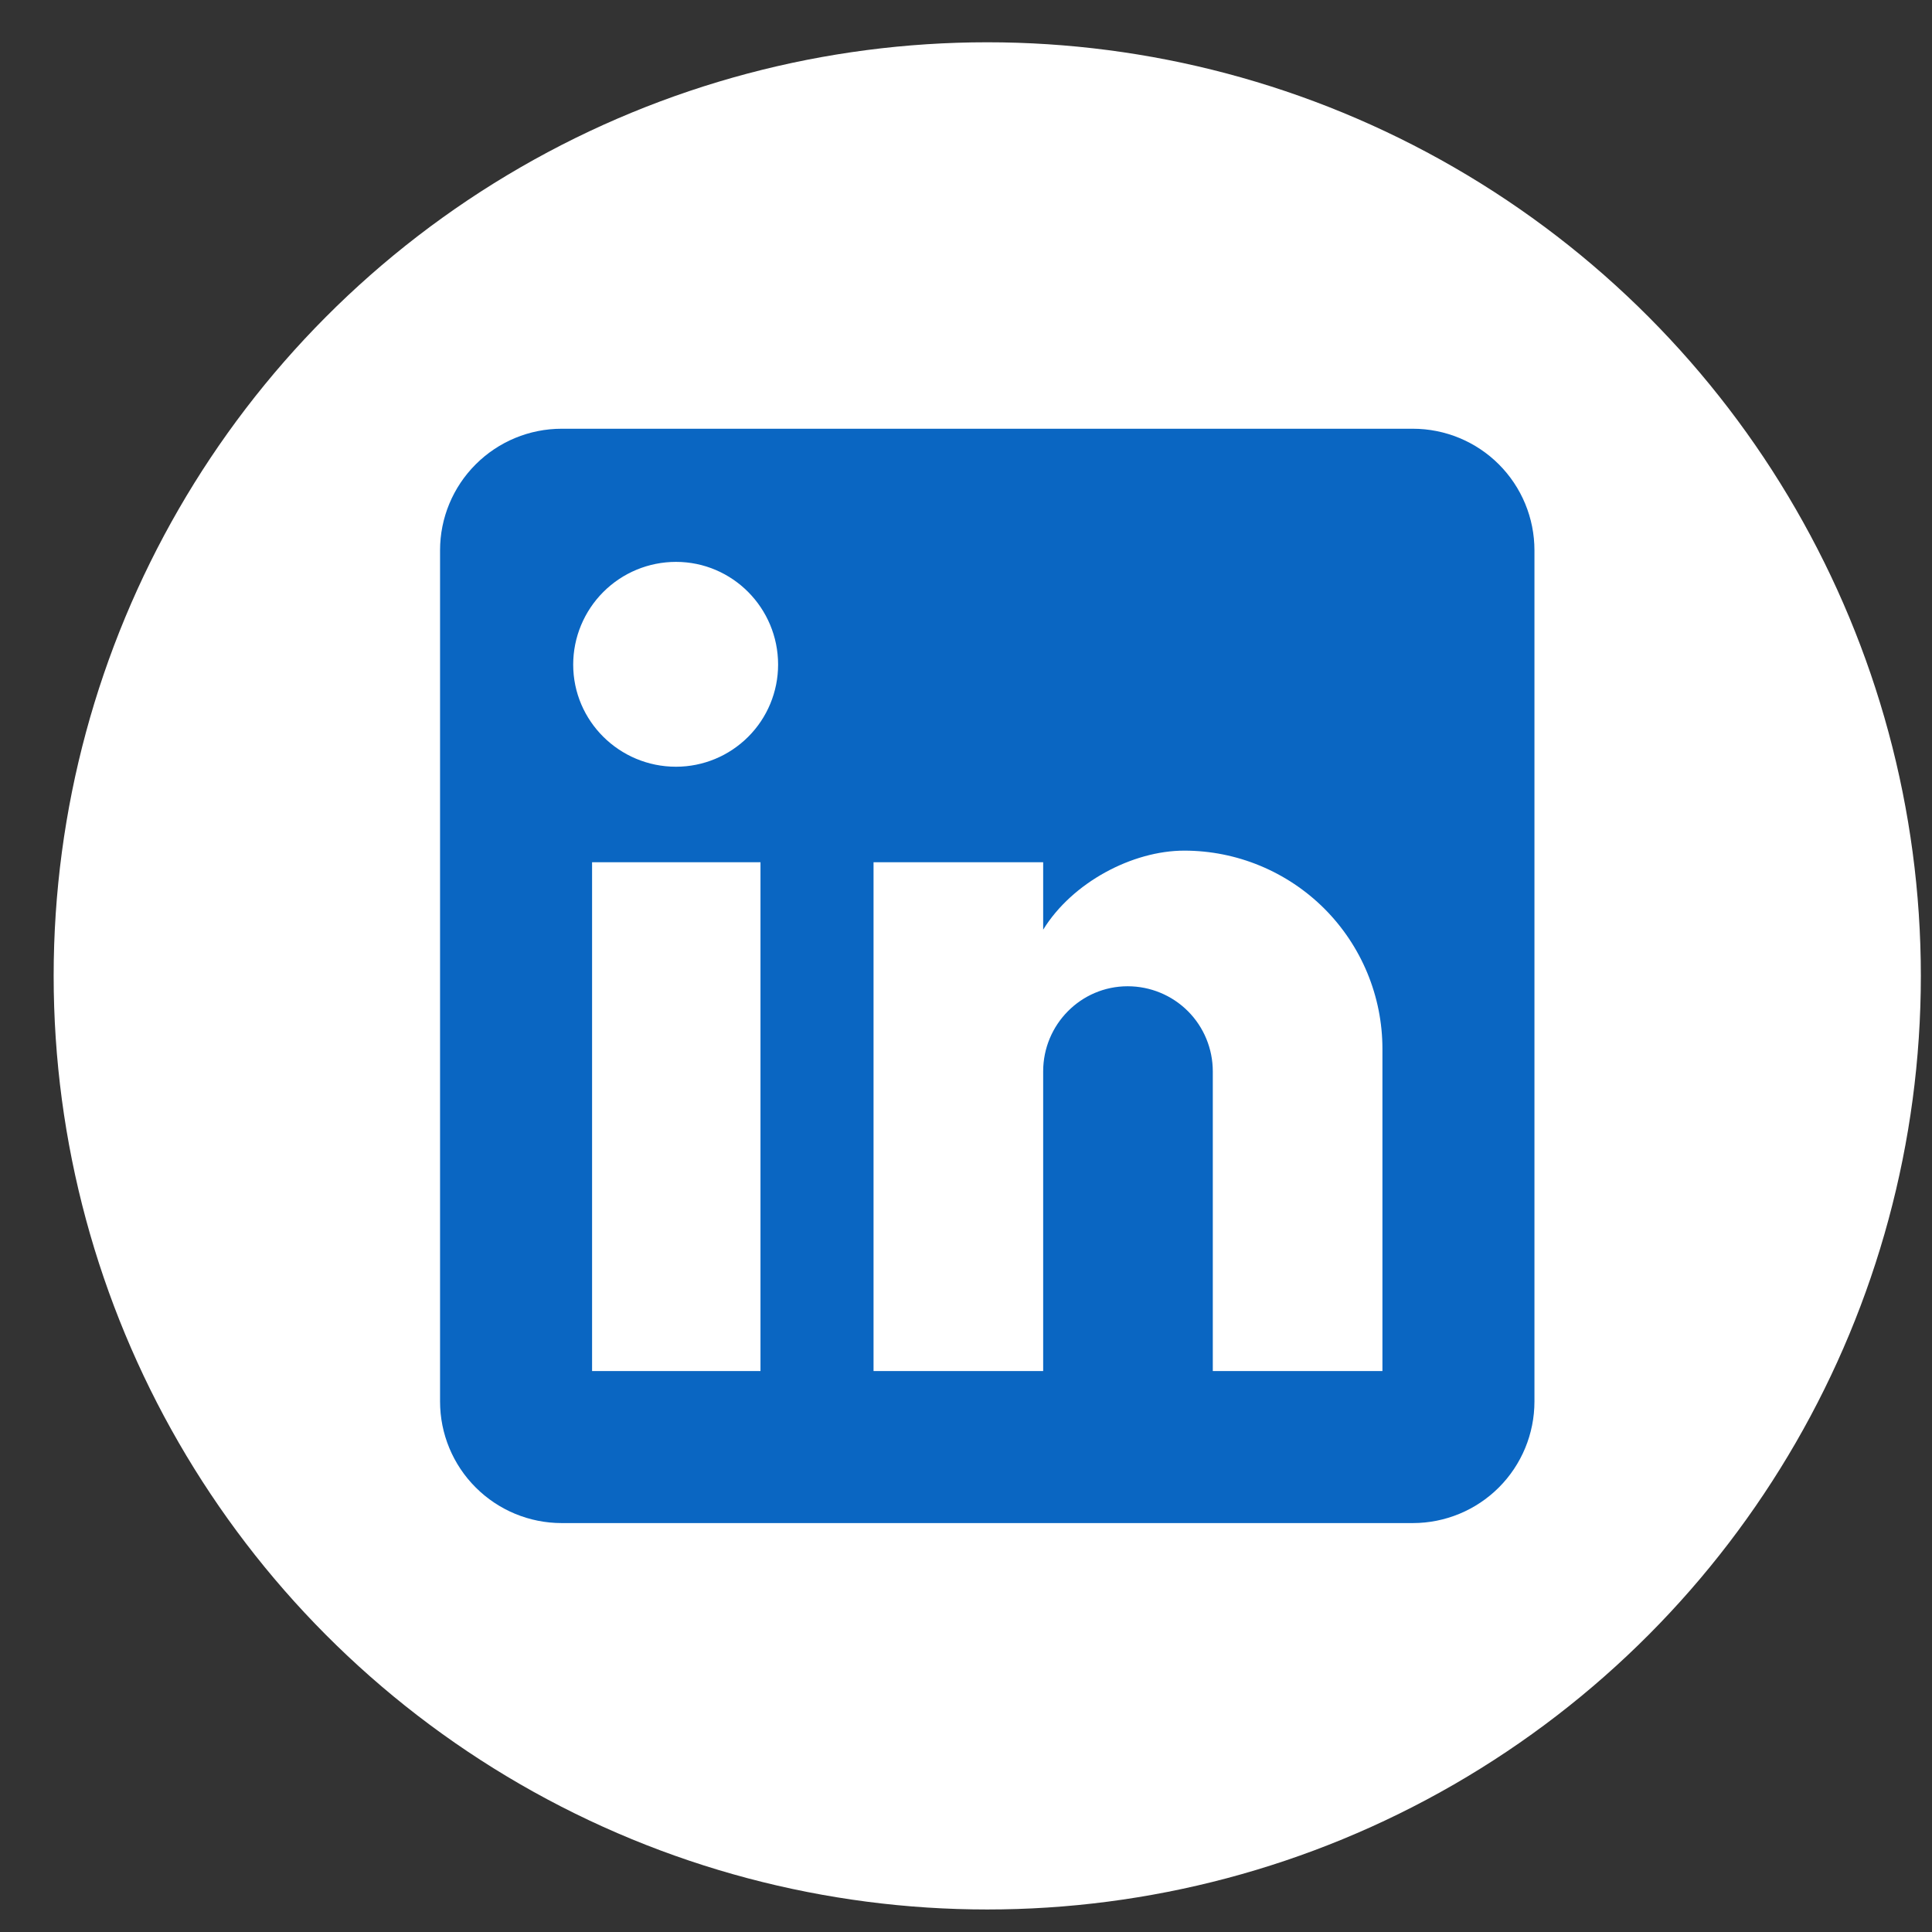
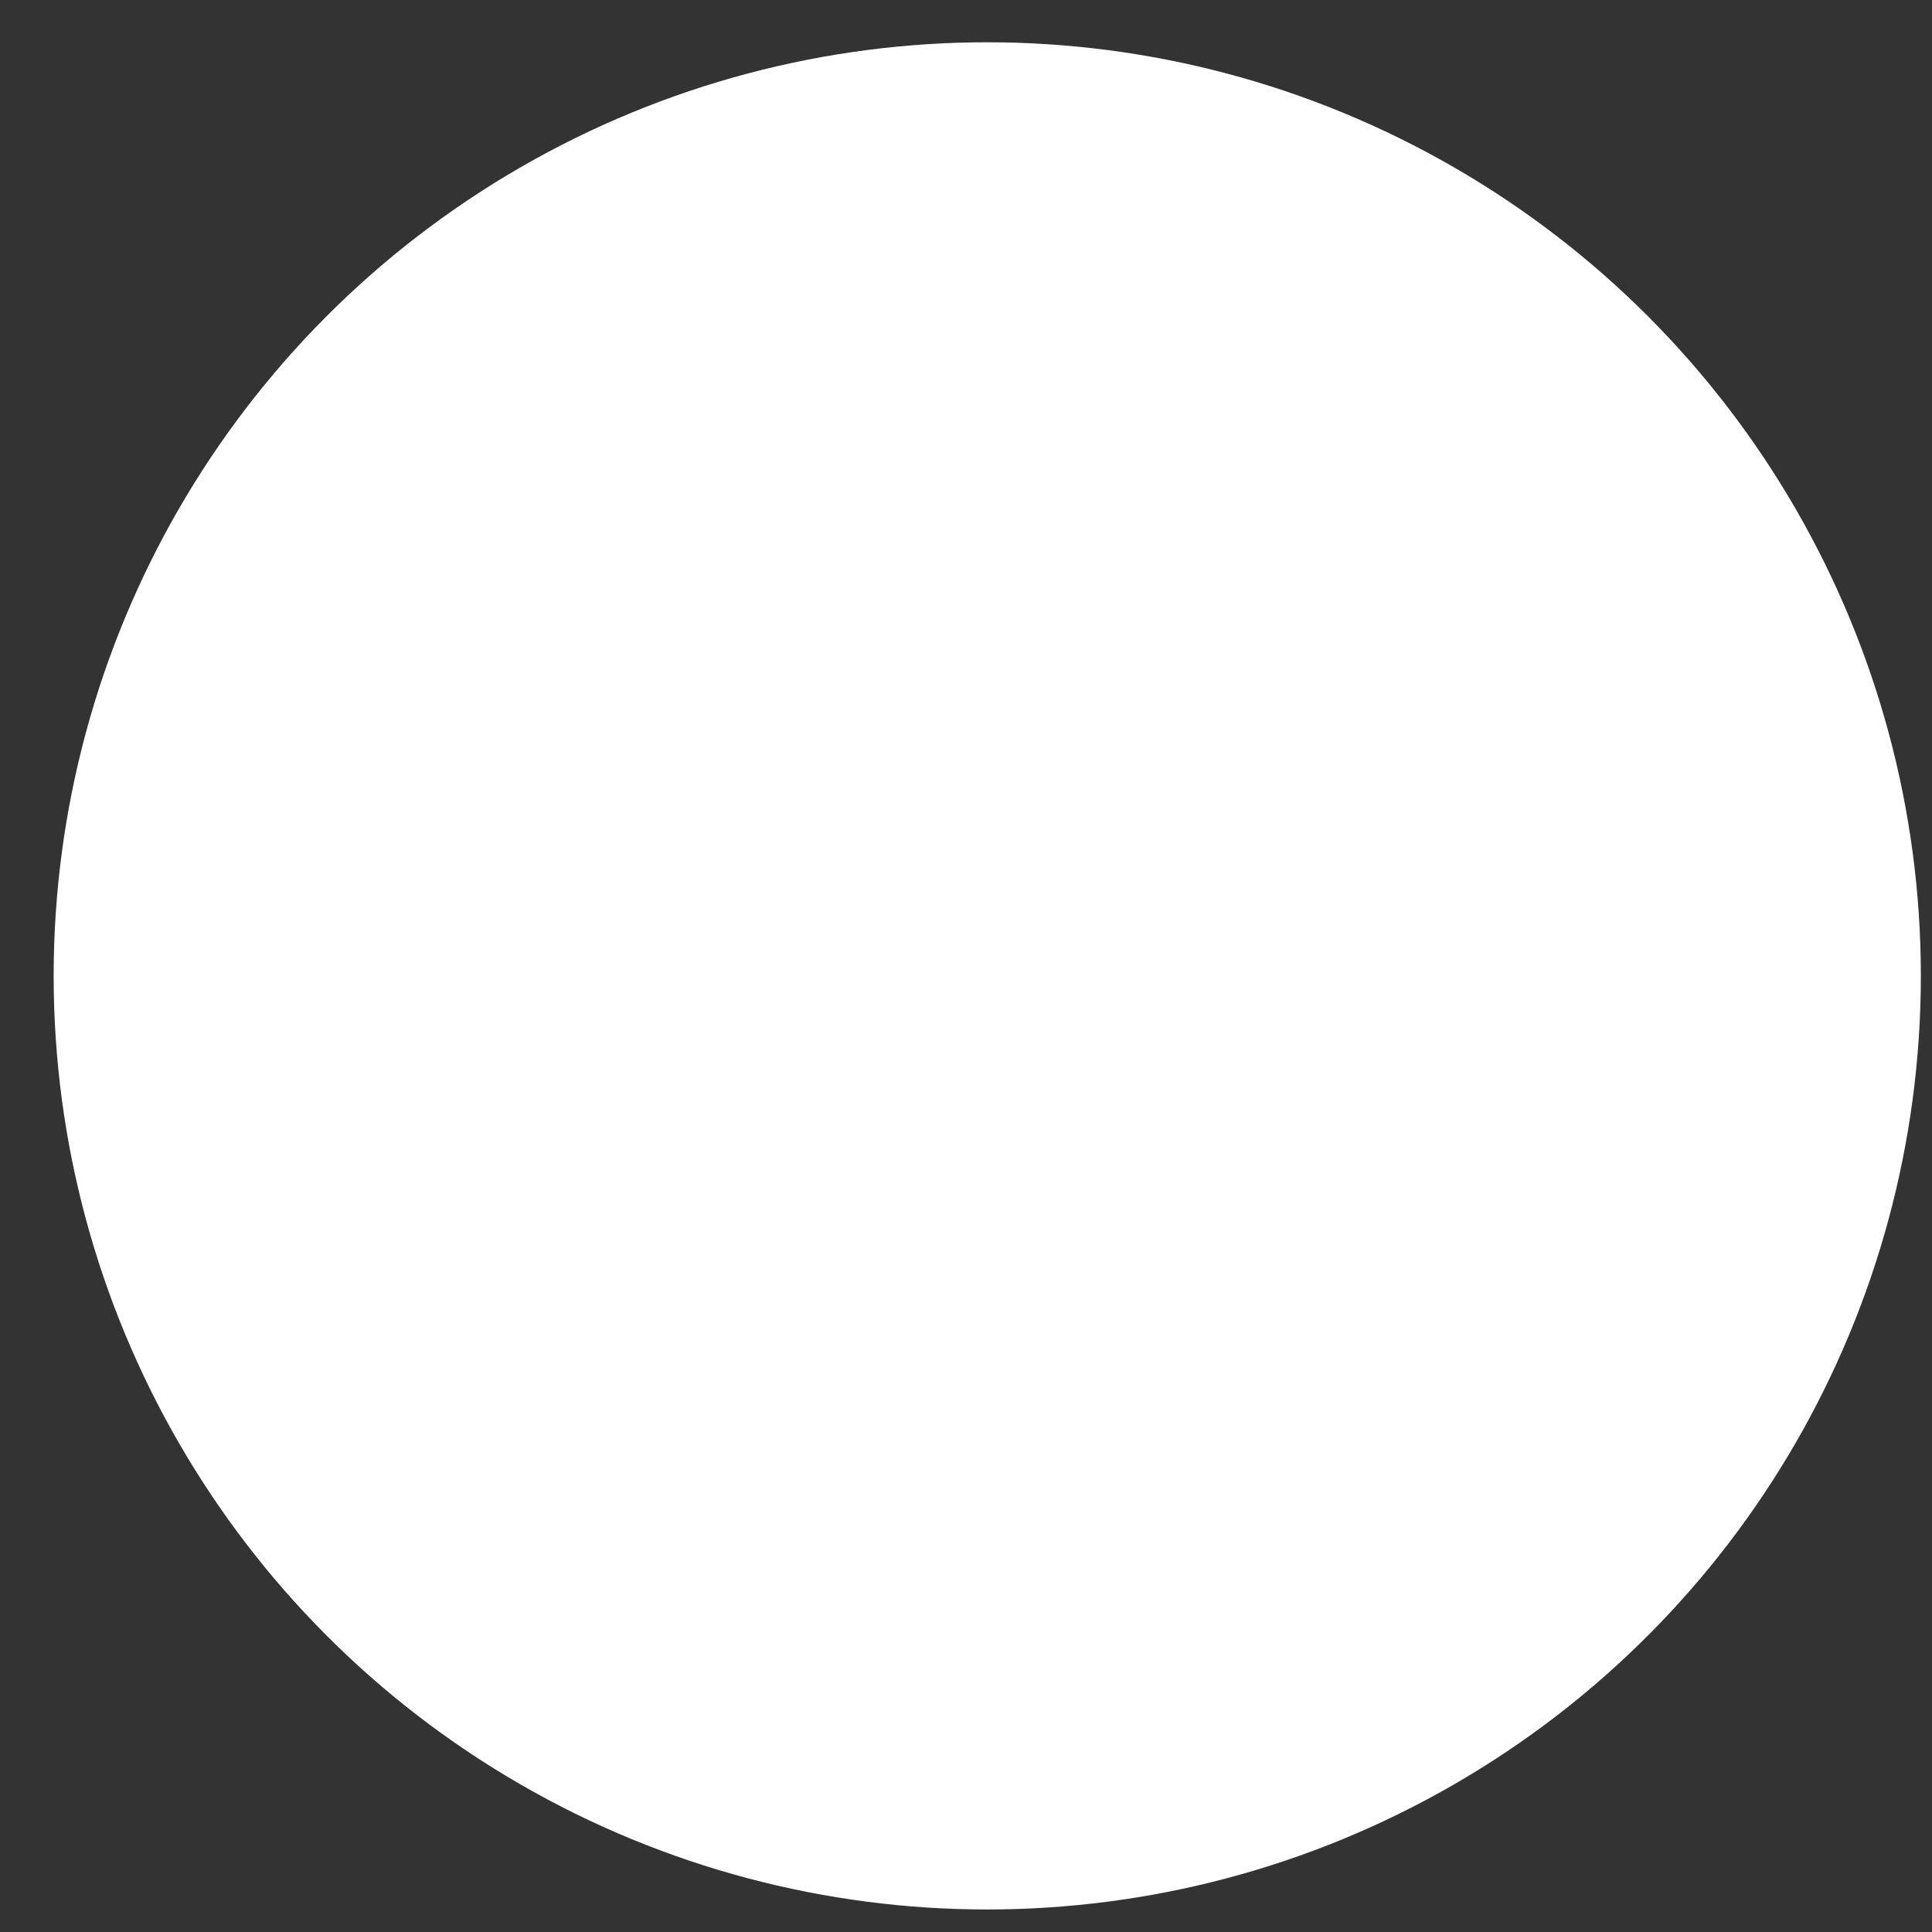
<svg xmlns="http://www.w3.org/2000/svg" width="35" height="35" viewBox="0 0 35 35" fill="none">
  <rect x="0" y="0" width="35" height="35" fill="#333333" stroke="none" />
  <g id="Group 61">
    <g id="Group 60">
      <g id="Behance">
        <circle id="Ellipse 3" cx="17.885" cy="17.679" r="16.913" fill="white" />
      </g>
    </g>
    <g id="Group 60_2">
-       <path id="Vector" d="M25.595 7.767C26.179 7.767 26.74 7.999 27.153 8.412C27.566 8.825 27.798 9.385 27.798 9.969V25.389C27.798 25.974 27.566 26.534 27.153 26.947C26.74 27.36 26.179 27.592 25.595 27.592H10.175C9.591 27.592 9.031 27.36 8.618 26.947C8.204 26.534 7.972 25.974 7.972 25.389V9.969C7.972 9.385 8.204 8.825 8.618 8.412C9.031 7.999 9.591 7.767 10.175 7.767H25.595ZM25.044 24.838V19.001C25.044 18.049 24.666 17.136 23.993 16.462C23.319 15.789 22.406 15.41 21.454 15.41C20.517 15.41 19.427 15.983 18.898 16.842V15.62H15.825V24.838H18.898V19.409C18.898 18.561 19.581 17.867 20.429 17.867C20.838 17.867 21.231 18.029 21.52 18.318C21.809 18.607 21.971 19 21.971 19.409V24.838H25.044ZM12.246 13.89C12.737 13.89 13.207 13.695 13.554 13.348C13.901 13.002 14.096 12.531 14.096 12.04C14.096 11.016 13.27 10.179 12.246 10.179C11.752 10.179 11.279 10.375 10.93 10.724C10.581 11.073 10.384 11.546 10.384 12.04C10.384 13.064 11.222 13.89 12.246 13.89ZM13.777 24.838V15.62H10.726V24.838H13.777Z" fill="#0A66C2" />
-     </g>
+       </g>
  </g>
</svg>